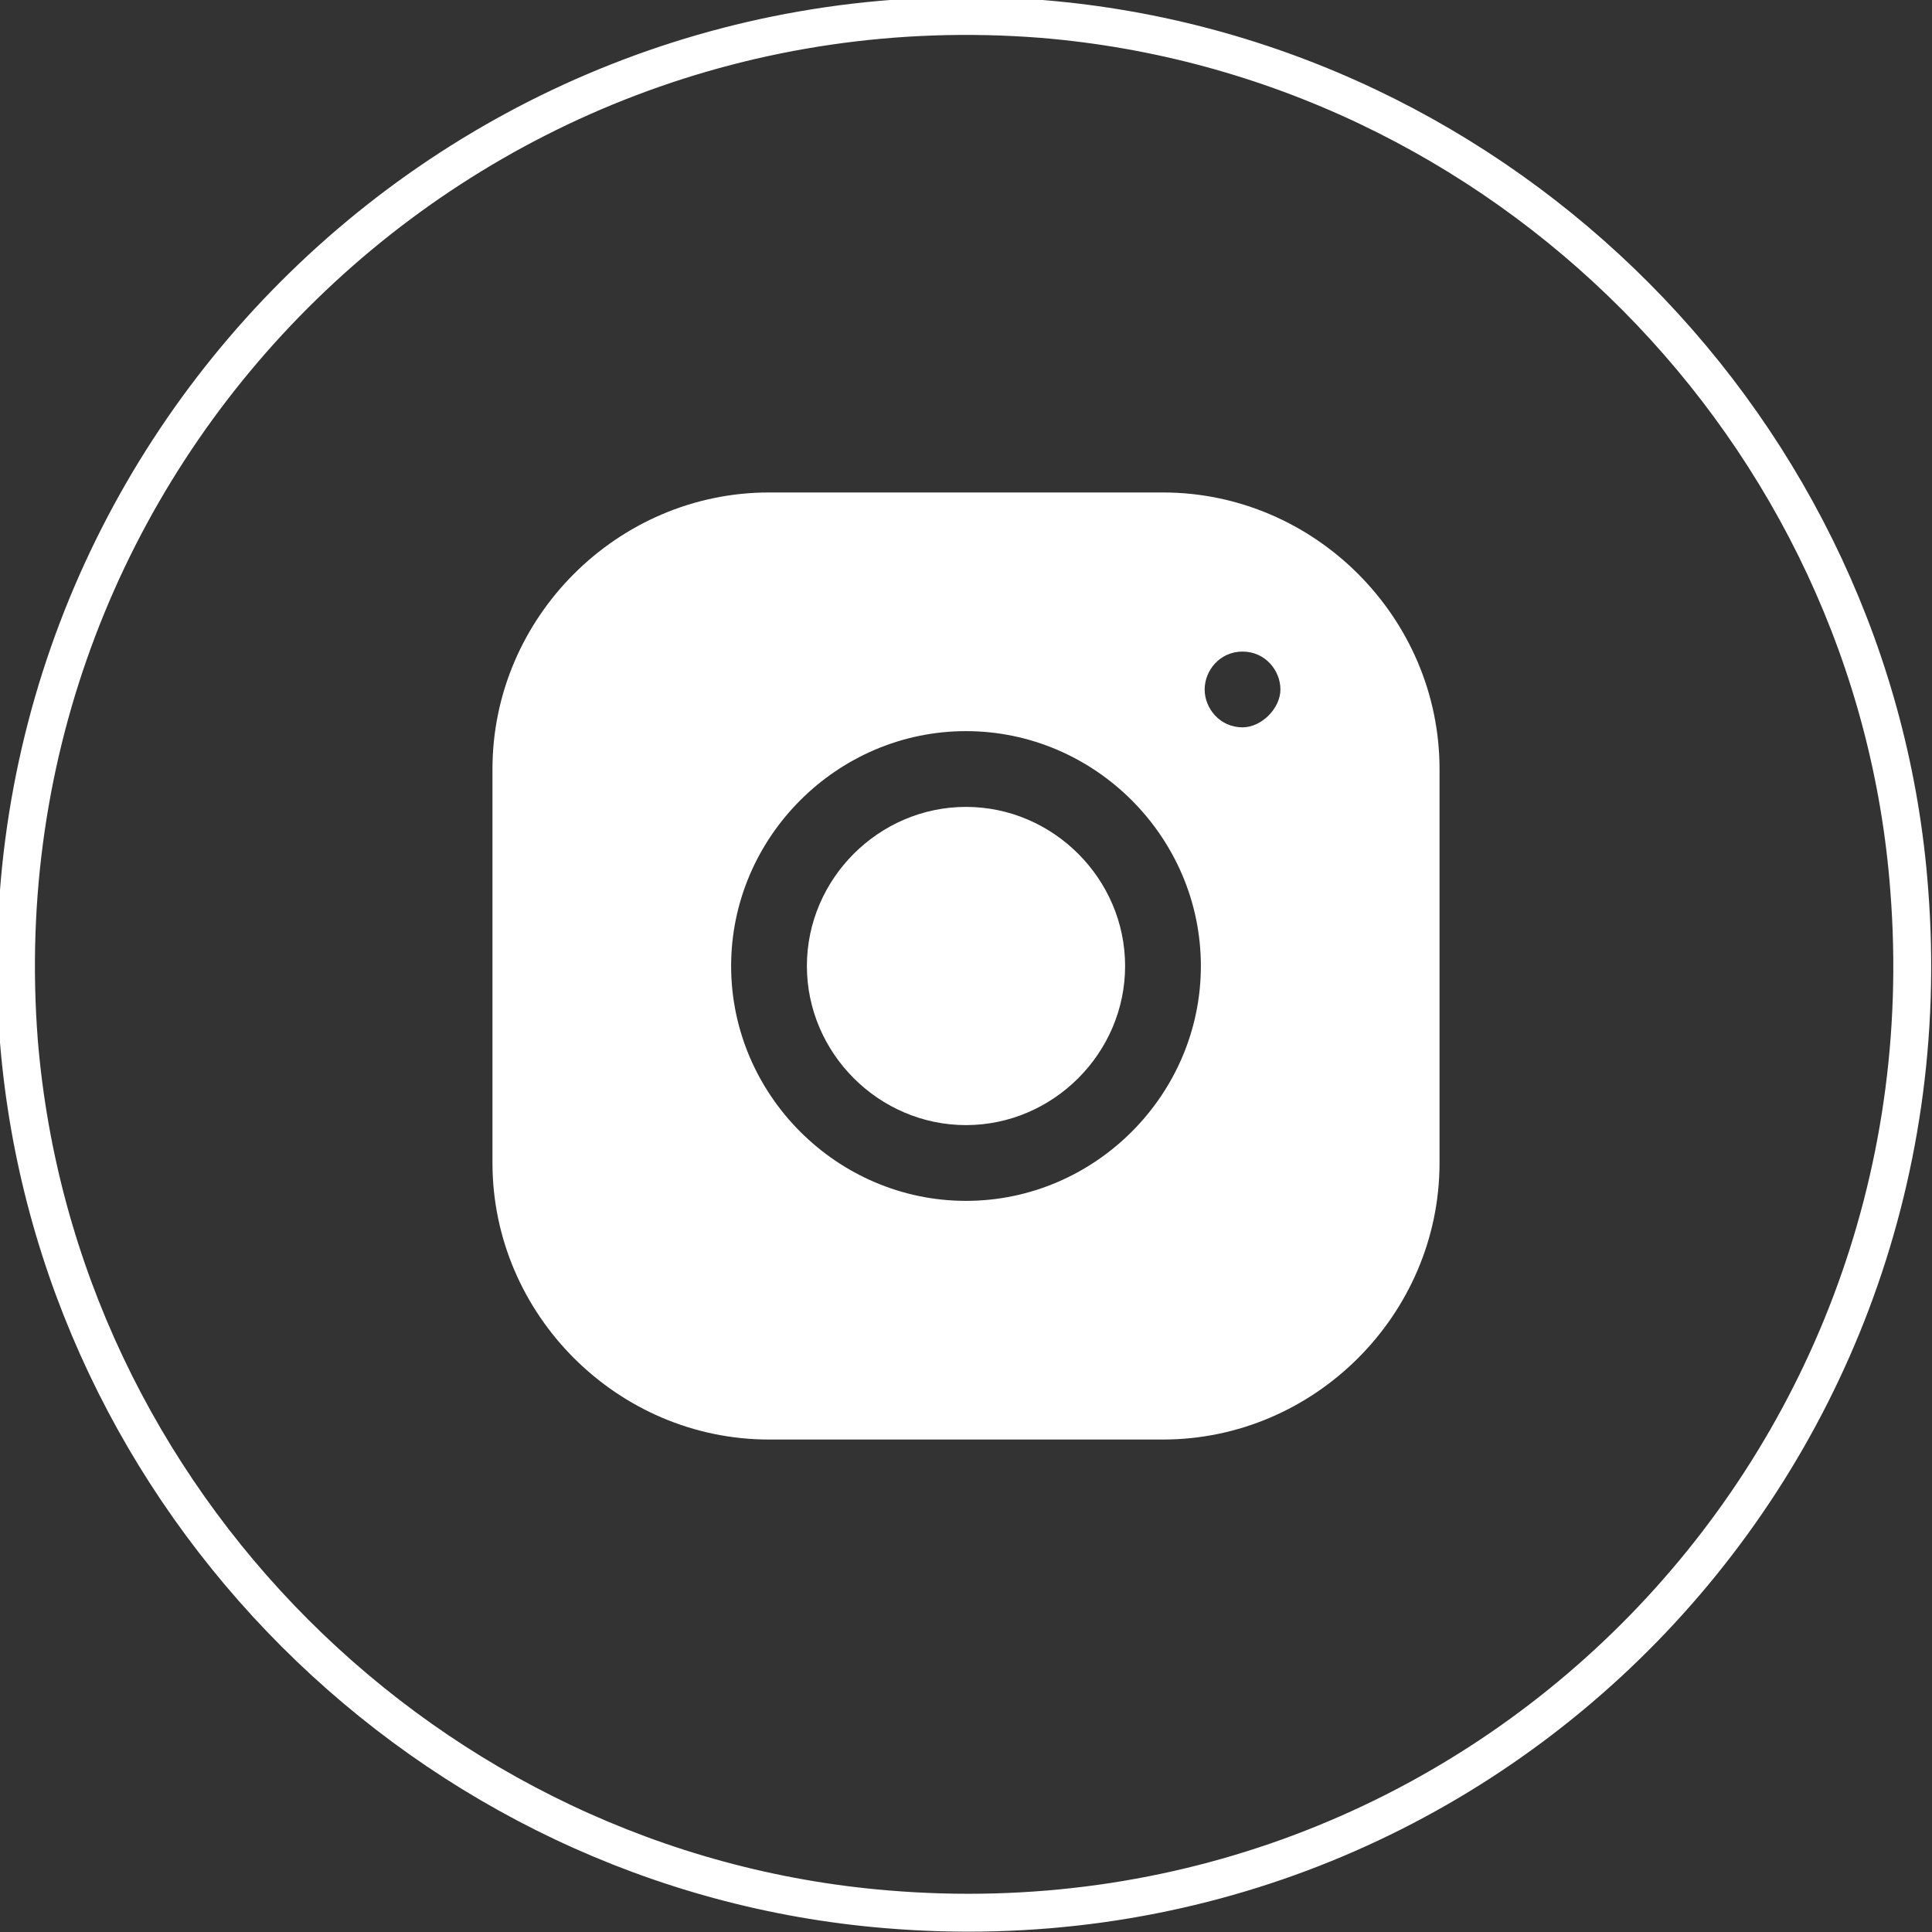
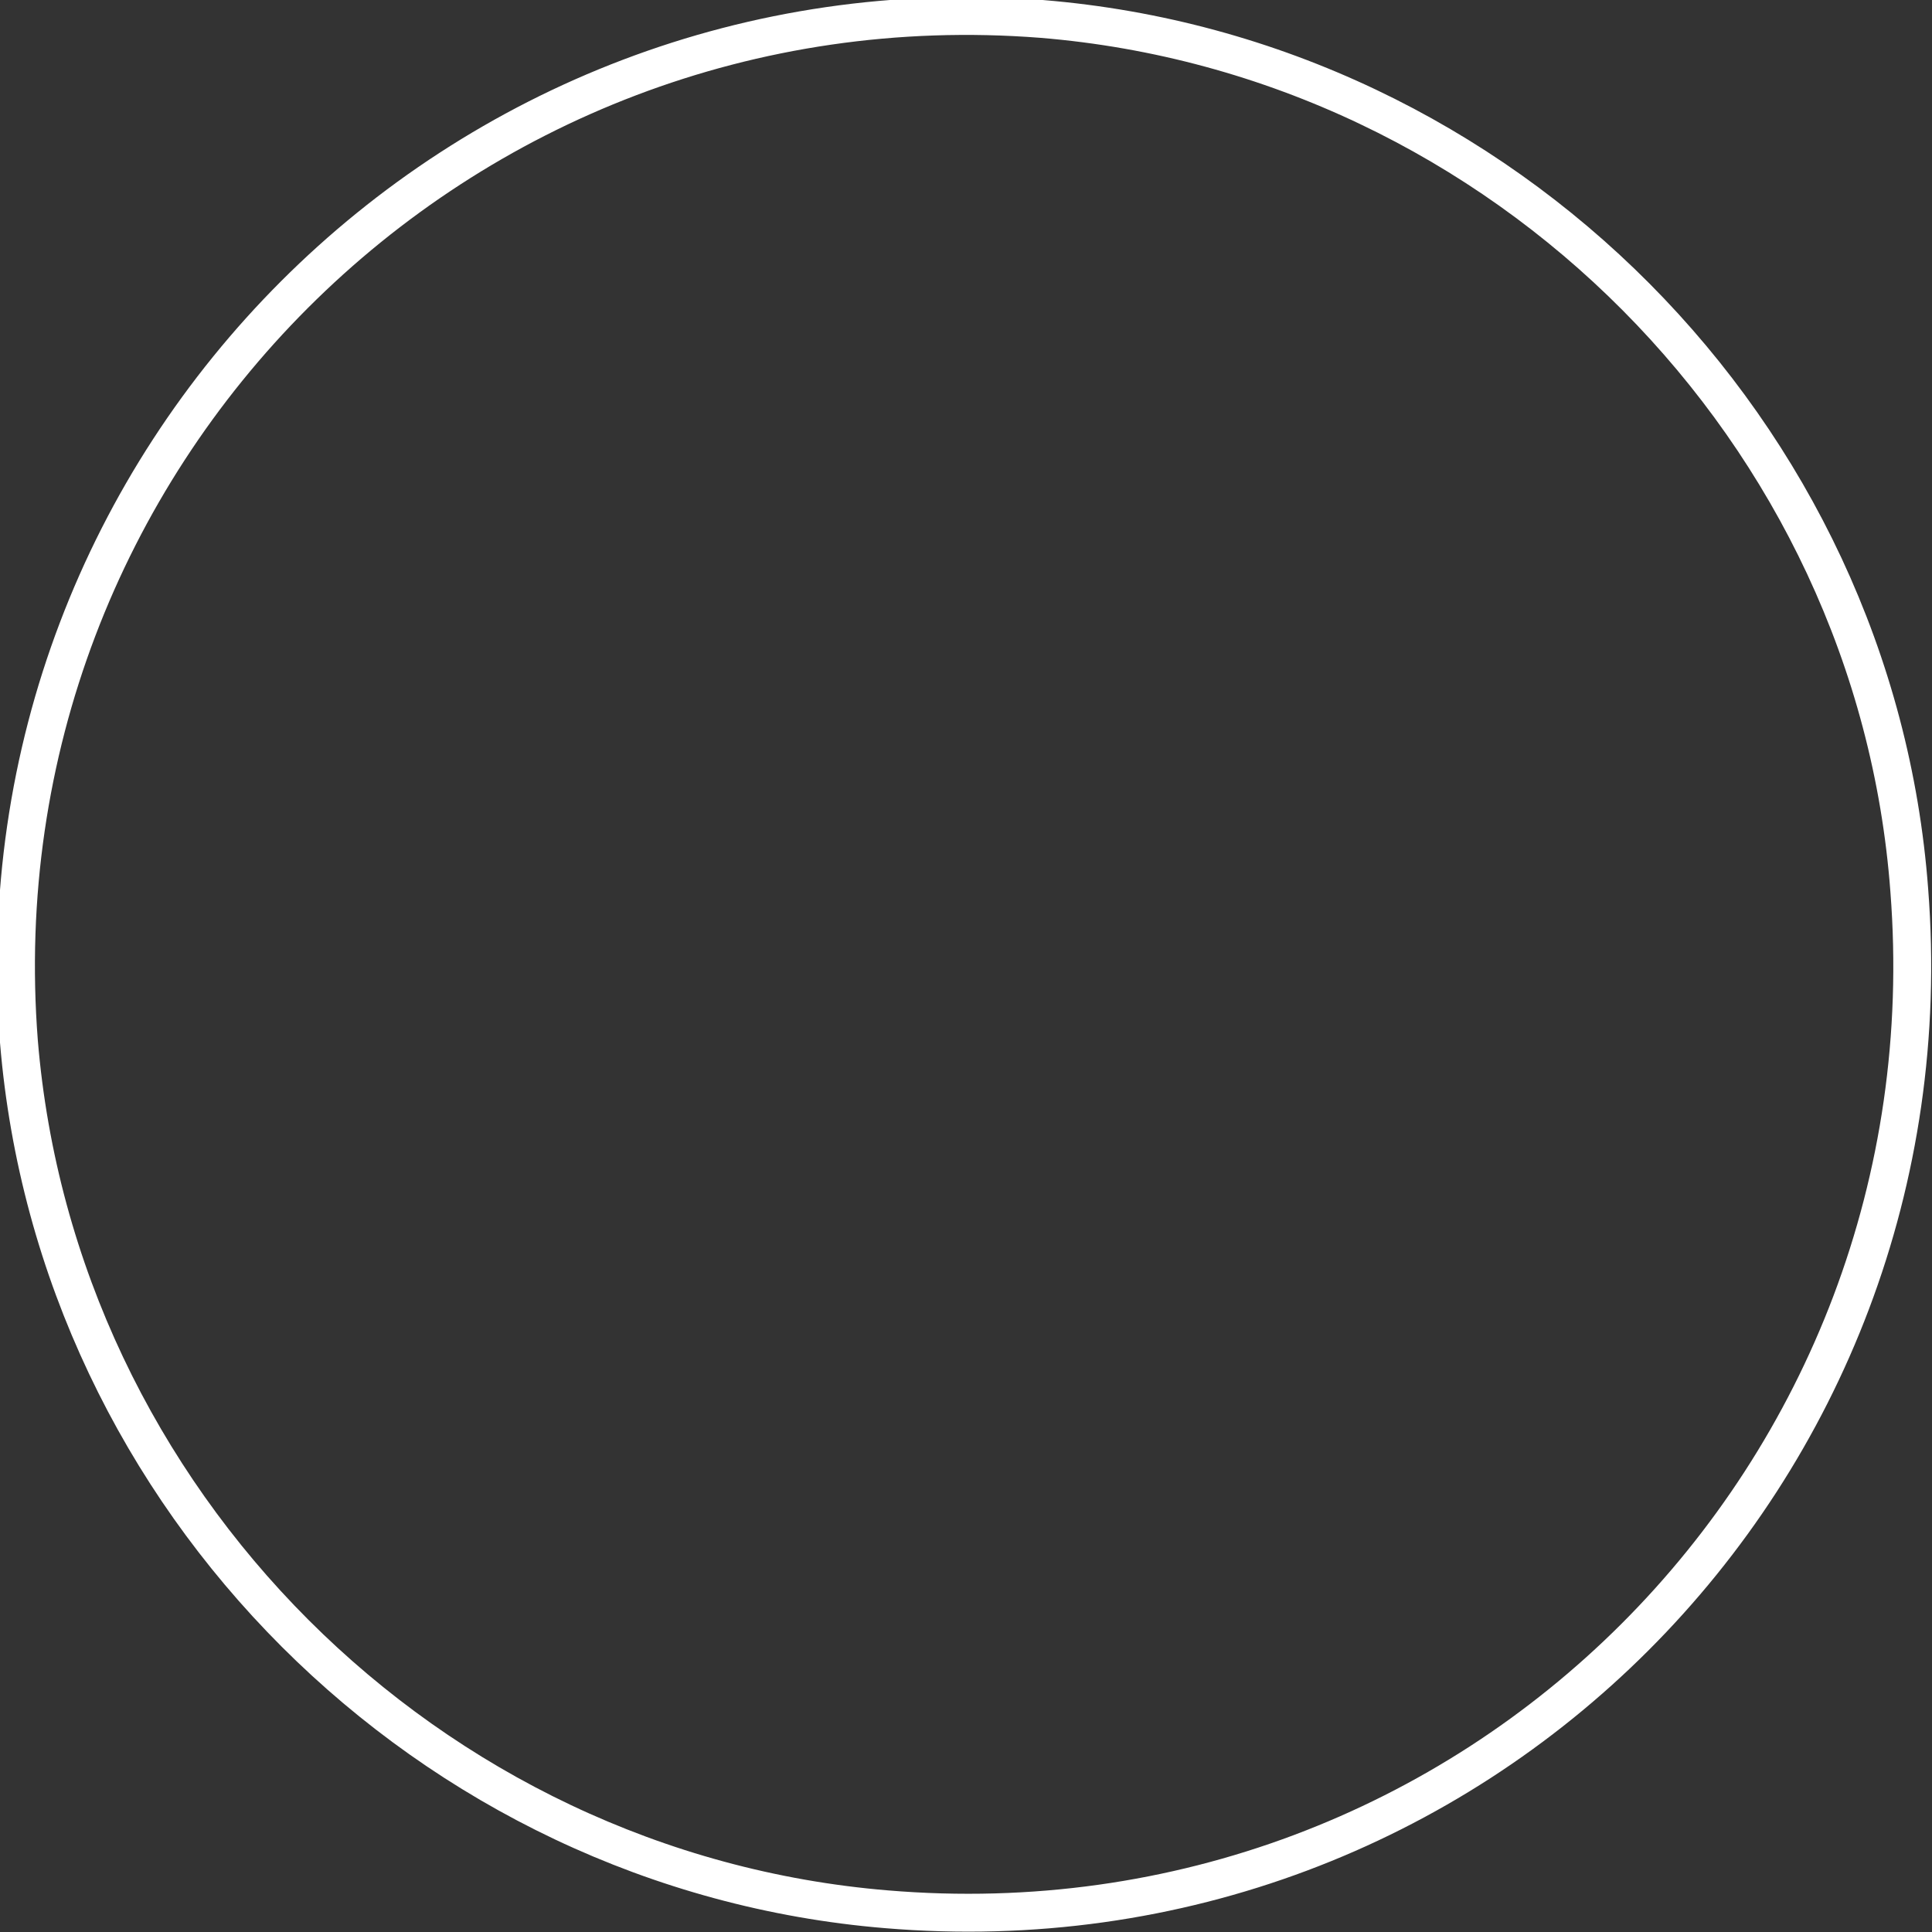
<svg xmlns="http://www.w3.org/2000/svg" version="1.1" id="_图层_2" x="0px" y="0px" viewBox="0 0 51 51" style="enable-background:new 0 0 51 51;" xml:space="preserve">
  <rect x="0" y="0" width="51" height="51" fill="#333333" stroke="none" />
  <style type="text/css">
	.st0{fill:none;stroke:#FFFFFF;stroke-miterlimit:10;}
	.st1{fill:#FFFFFF;}
</style>
  <g>
    <path class="st0" d="M50.4,23.5c1.2,15.4-11.5,28.2-27,26.9c-12.1-1-21.9-10.8-22.9-22.9c-1.2-15.4,11.6-28.2,27-27   C39.7,1.5,49.5,11.4,50.4,23.5z" />
-     <path class="st1" d="M20.3,13c-4,0-7.3,3.3-7.3,7.3v10.4c0,4,3.3,7.3,7.3,7.3h10.4c4,0,7.3-3.3,7.3-7.3V20.3c0-4-3.3-7.3-7.3-7.3   H20.3z M32.8,17.2c0.6,0,1,0.5,1,1s-0.5,1-1,1c-0.6,0-1-0.5-1-1S32.2,17.2,32.8,17.2z M25.5,19.3c3.4,0,6.2,2.8,6.2,6.2   s-2.8,6.2-6.2,6.2s-6.2-2.8-6.2-6.2S22.1,19.3,25.5,19.3z M25.5,21.3c-2.3,0-4.2,1.9-4.2,4.2s1.9,4.2,4.2,4.2s4.2-1.9,4.2-4.2   S27.8,21.3,25.5,21.3z" />
  </g>
</svg>